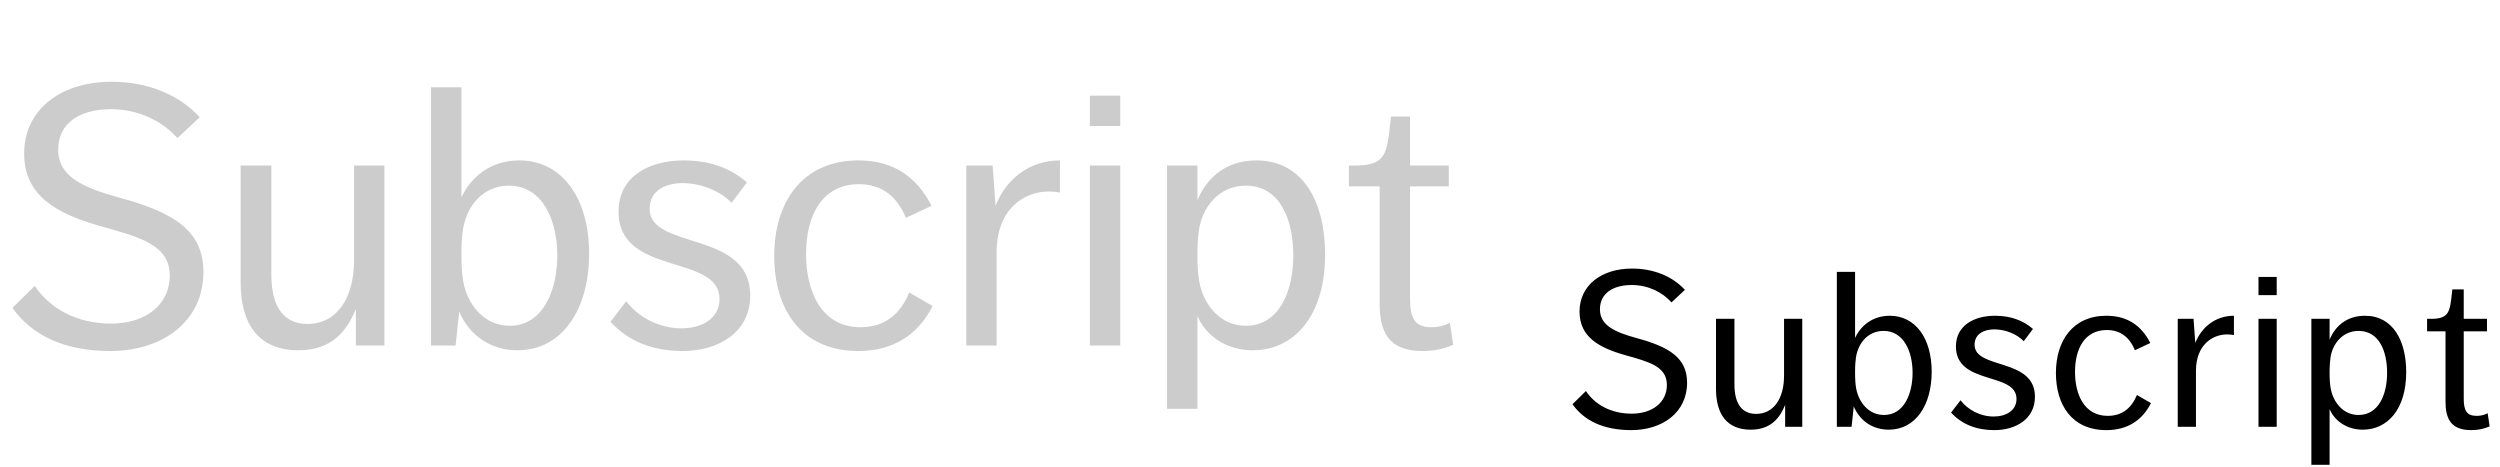
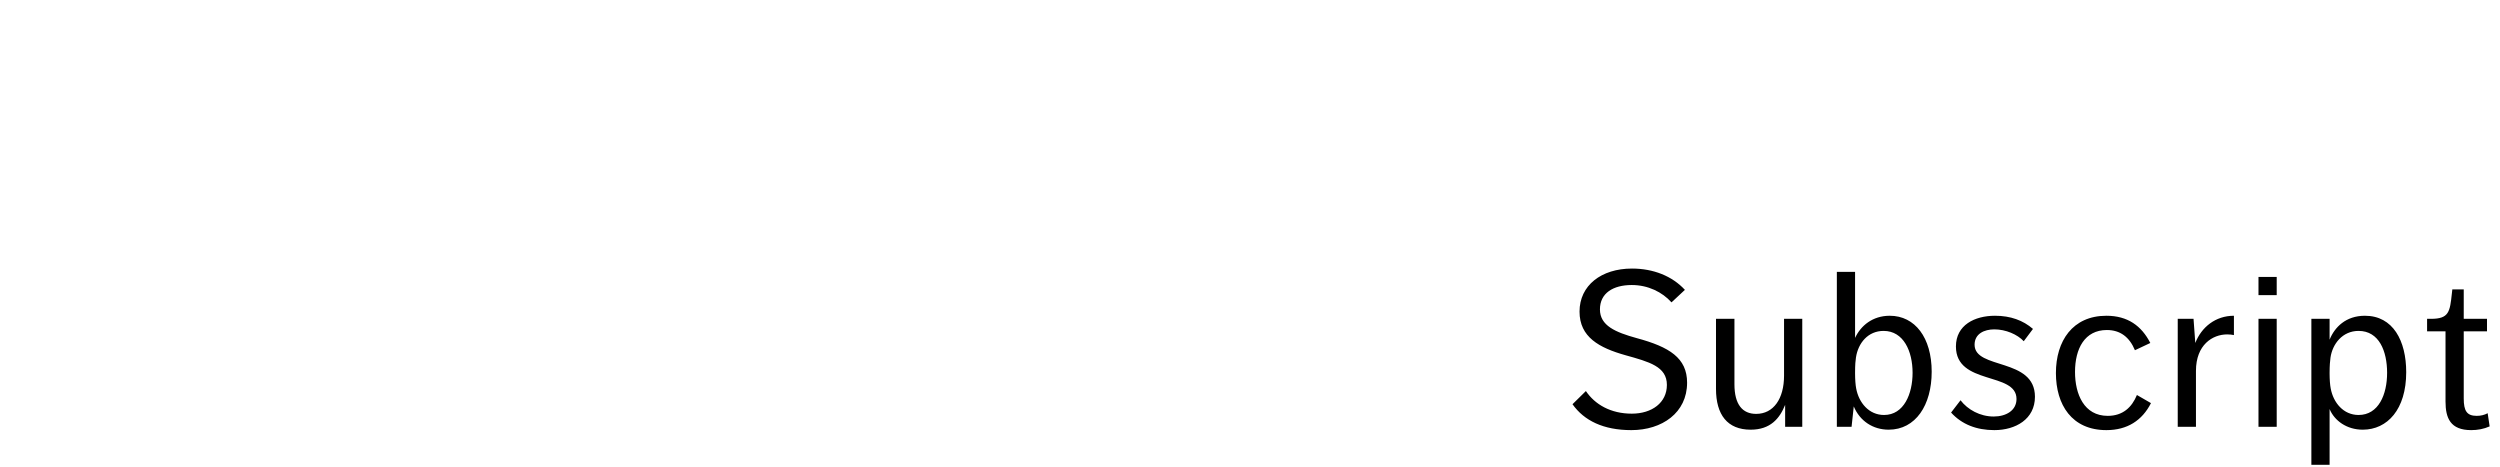
<svg xmlns="http://www.w3.org/2000/svg" viewBox="0 0 246 46" fill="none">
-   <path d="M1.224 30.292L3.42 28.132C4.896 30.328 7.488 31.84 10.944 31.84C14.256 31.84 16.704 30.04 16.704 27.124C16.704 24.1 13.788 23.344 9.936 22.264C5.58 21.04 2.376 19.276 2.376 15.1C2.376 10.816 5.94 8.044 10.98 8.044C14.472 8.044 17.568 9.268 19.656 11.536L17.46 13.588C15.948 11.896 13.608 10.744 10.944 10.744C7.884 10.744 5.724 12.076 5.724 14.74C5.724 17.404 8.244 18.484 11.772 19.456C17.1 20.896 20.016 22.696 20.016 26.764C20.016 31.696 15.912 34.54 10.872 34.54C6.3 34.54 3.132 32.992 1.224 30.292ZM23.677 27.772V16.288H26.701V27.016C26.701 30.364 28.033 31.876 30.265 31.876C33.109 31.876 34.837 29.392 34.837 25.612V16.288H37.825V34H35.017V30.4C34.117 32.632 32.605 34.468 29.365 34.468C25.549 34.468 23.677 32.02 23.677 27.772ZM42.417 34V8.584H45.405V19.42C46.341 17.404 48.285 15.784 51.093 15.784C55.233 15.784 57.969 19.384 57.969 24.964C57.969 30.436 55.341 34.468 50.913 34.468C48.357 34.468 46.197 33.064 45.189 30.652L44.829 34H42.417ZM45.405 25.108V25.216C45.405 26.26 45.477 27.124 45.585 27.7C46.017 30.04 47.673 32.056 50.157 32.056C53.433 32.056 54.837 28.564 54.837 25.144C54.837 21.616 53.361 18.268 50.085 18.268C47.529 18.268 45.909 20.248 45.549 22.624C45.477 23.092 45.405 23.776 45.405 25.108ZM60.072 31.66L61.62 29.644C62.808 31.192 64.824 32.308 67.056 32.308C69.072 32.308 70.8 31.336 70.8 29.428C70.8 24.928 60.864 27.232 60.864 20.824C60.864 17.296 63.96 15.784 67.272 15.784C69.828 15.784 71.88 16.54 73.5 17.944L71.988 19.96C70.944 18.844 69.036 18.016 67.164 18.016C65.508 18.016 63.924 18.736 63.924 20.536C63.924 24.64 73.824 22.624 73.824 29.068C73.824 32.74 70.656 34.54 67.164 34.54C64.248 34.54 61.836 33.604 60.072 31.66ZM89.468 28.78L91.772 30.112C90.332 32.956 87.884 34.54 84.464 34.54C78.776 34.54 76.184 30.364 76.184 25.18C76.184 19.924 78.92 15.784 84.464 15.784C87.956 15.784 90.224 17.44 91.664 20.248L89.144 21.436C88.244 19.276 86.732 18.124 84.536 18.124C80.9 18.124 79.316 21.184 79.316 25C79.316 28.636 80.792 32.2 84.68 32.2C87.164 32.2 88.64 30.796 89.468 28.78ZM95.081 34V16.288H97.673L97.961 20.248C98.969 17.656 101.273 15.784 104.297 15.784V18.952C103.973 18.88 103.577 18.844 103.181 18.844C100.805 18.844 98.069 20.536 98.069 24.82V34H95.081ZM107.245 12.4V9.412H110.233V12.4H107.245ZM107.245 34V16.288H110.233V34H107.245ZM114.839 40.228V16.288H117.827V19.708C118.655 17.656 120.491 15.784 123.623 15.784C128.231 15.784 130.391 19.888 130.391 25.036C130.391 31.156 127.295 34.468 123.263 34.468C120.635 34.468 118.619 32.992 117.827 31.084V40.228H114.839ZM117.827 25.108V25.252C117.827 26.26 117.899 27.124 118.007 27.7C118.439 30.04 120.095 32.056 122.579 32.056C125.855 32.056 127.259 28.708 127.259 25.144C127.259 21.616 125.963 18.268 122.579 18.268C119.951 18.268 118.295 20.392 117.971 22.66C117.899 23.128 117.827 24.028 117.827 25.108ZM135.758 29.86V18.34H132.734V16.288H133.382C136.334 16.288 136.478 15.136 136.802 12.112L136.874 11.464H138.746V16.288H142.562V18.34H138.746V29.356C138.746 31.372 139.25 32.2 140.87 32.2C141.554 32.2 142.13 32.056 142.67 31.768L142.994 33.928C142.022 34.36 141.014 34.54 139.97 34.54C136.55 34.54 135.758 32.56 135.758 29.86Z" fill="black" fill-opacity="0.2" />
  <path d="M154.734 39.775L156.052 38.479C156.938 39.797 158.493 40.704 160.566 40.704C162.554 40.704 164.022 39.624 164.022 37.874C164.022 36.06 162.273 35.606 159.962 34.958C157.348 34.224 155.426 33.166 155.426 30.66C155.426 28.09 157.564 26.426 160.588 26.426C162.683 26.426 164.541 27.161 165.794 28.522L164.476 29.753C163.569 28.738 162.165 28.046 160.566 28.046C158.73 28.046 157.434 28.846 157.434 30.444C157.434 32.042 158.946 32.69 161.063 33.274C164.26 34.138 166.01 35.218 166.01 37.658C166.01 40.618 163.547 42.324 160.523 42.324C157.78 42.324 155.879 41.395 154.734 39.775ZM168.854 38.263V31.373H170.669V37.81C170.669 39.818 171.468 40.726 172.807 40.726C174.514 40.726 175.55 39.235 175.55 36.967V31.373H177.343V42H175.658V39.84C175.118 41.179 174.211 42.281 172.267 42.281C169.978 42.281 168.854 40.812 168.854 38.263ZM180.746 42V26.75H182.539V33.252C183.101 32.042 184.267 31.07 185.952 31.07C188.436 31.07 190.078 33.23 190.078 36.578C190.078 39.862 188.501 42.281 185.844 42.281C184.31 42.281 183.014 41.438 182.41 39.991L182.194 42H180.746ZM182.539 36.665V36.73C182.539 37.356 182.582 37.874 182.647 38.22C182.906 39.624 183.9 40.834 185.39 40.834C187.356 40.834 188.198 38.738 188.198 36.686C188.198 34.57 187.313 32.561 185.347 32.561C183.814 32.561 182.842 33.749 182.626 35.174C182.582 35.455 182.539 35.866 182.539 36.665ZM191.987 40.596L192.916 39.386C193.629 40.315 194.839 40.985 196.178 40.985C197.387 40.985 198.424 40.402 198.424 39.257C198.424 36.557 192.463 37.939 192.463 34.094C192.463 31.978 194.32 31.07 196.307 31.07C197.841 31.07 199.072 31.524 200.044 32.366L199.137 33.576C198.511 32.906 197.366 32.41 196.243 32.41C195.249 32.41 194.299 32.842 194.299 33.922C194.299 36.384 200.239 35.174 200.239 39.041C200.239 41.244 198.338 42.324 196.243 42.324C194.493 42.324 193.046 41.762 191.987 40.596ZM210.273 38.868L211.655 39.667C210.791 41.374 209.322 42.324 207.27 42.324C203.858 42.324 202.302 39.818 202.302 36.708C202.302 33.554 203.944 31.07 207.27 31.07C209.366 31.07 210.726 32.064 211.59 33.749L210.078 34.462C209.538 33.166 208.631 32.474 207.314 32.474C205.132 32.474 204.182 34.31 204.182 36.6C204.182 38.782 205.067 40.92 207.4 40.92C208.89 40.92 209.776 40.078 210.273 38.868ZM214.289 42V31.373H215.844L216.017 33.749C216.622 32.194 218.004 31.07 219.818 31.07V32.971C219.624 32.928 219.386 32.906 219.149 32.906C217.723 32.906 216.082 33.922 216.082 36.492V42H214.289ZM222.235 29.04V27.247H224.028V29.04H222.235ZM222.235 42V31.373H224.028V42H222.235ZM227.439 45.737V31.373H229.232V33.425C229.729 32.194 230.831 31.07 232.71 31.07C235.475 31.07 236.771 33.533 236.771 36.622C236.771 40.294 234.913 42.281 232.494 42.281C230.917 42.281 229.707 41.395 229.232 40.25V45.737H227.439ZM229.232 36.665V36.751C229.232 37.356 229.275 37.874 229.34 38.22C229.599 39.624 230.593 40.834 232.083 40.834C234.049 40.834 234.891 38.825 234.891 36.686C234.891 34.57 234.114 32.561 232.083 32.561C230.507 32.561 229.513 33.835 229.319 35.196C229.275 35.477 229.232 36.017 229.232 36.665ZM240.639 39.516V32.604H238.825V31.373H239.213C240.985 31.373 241.071 30.682 241.265 28.867L241.309 28.478H242.432V31.373H244.721V32.604H242.432V39.214C242.432 40.423 242.734 40.92 243.706 40.92C244.117 40.92 244.462 40.834 244.786 40.661L244.981 41.957C244.397 42.216 243.793 42.324 243.166 42.324C241.114 42.324 240.639 41.136 240.639 39.516Z" fill="black" />
</svg>